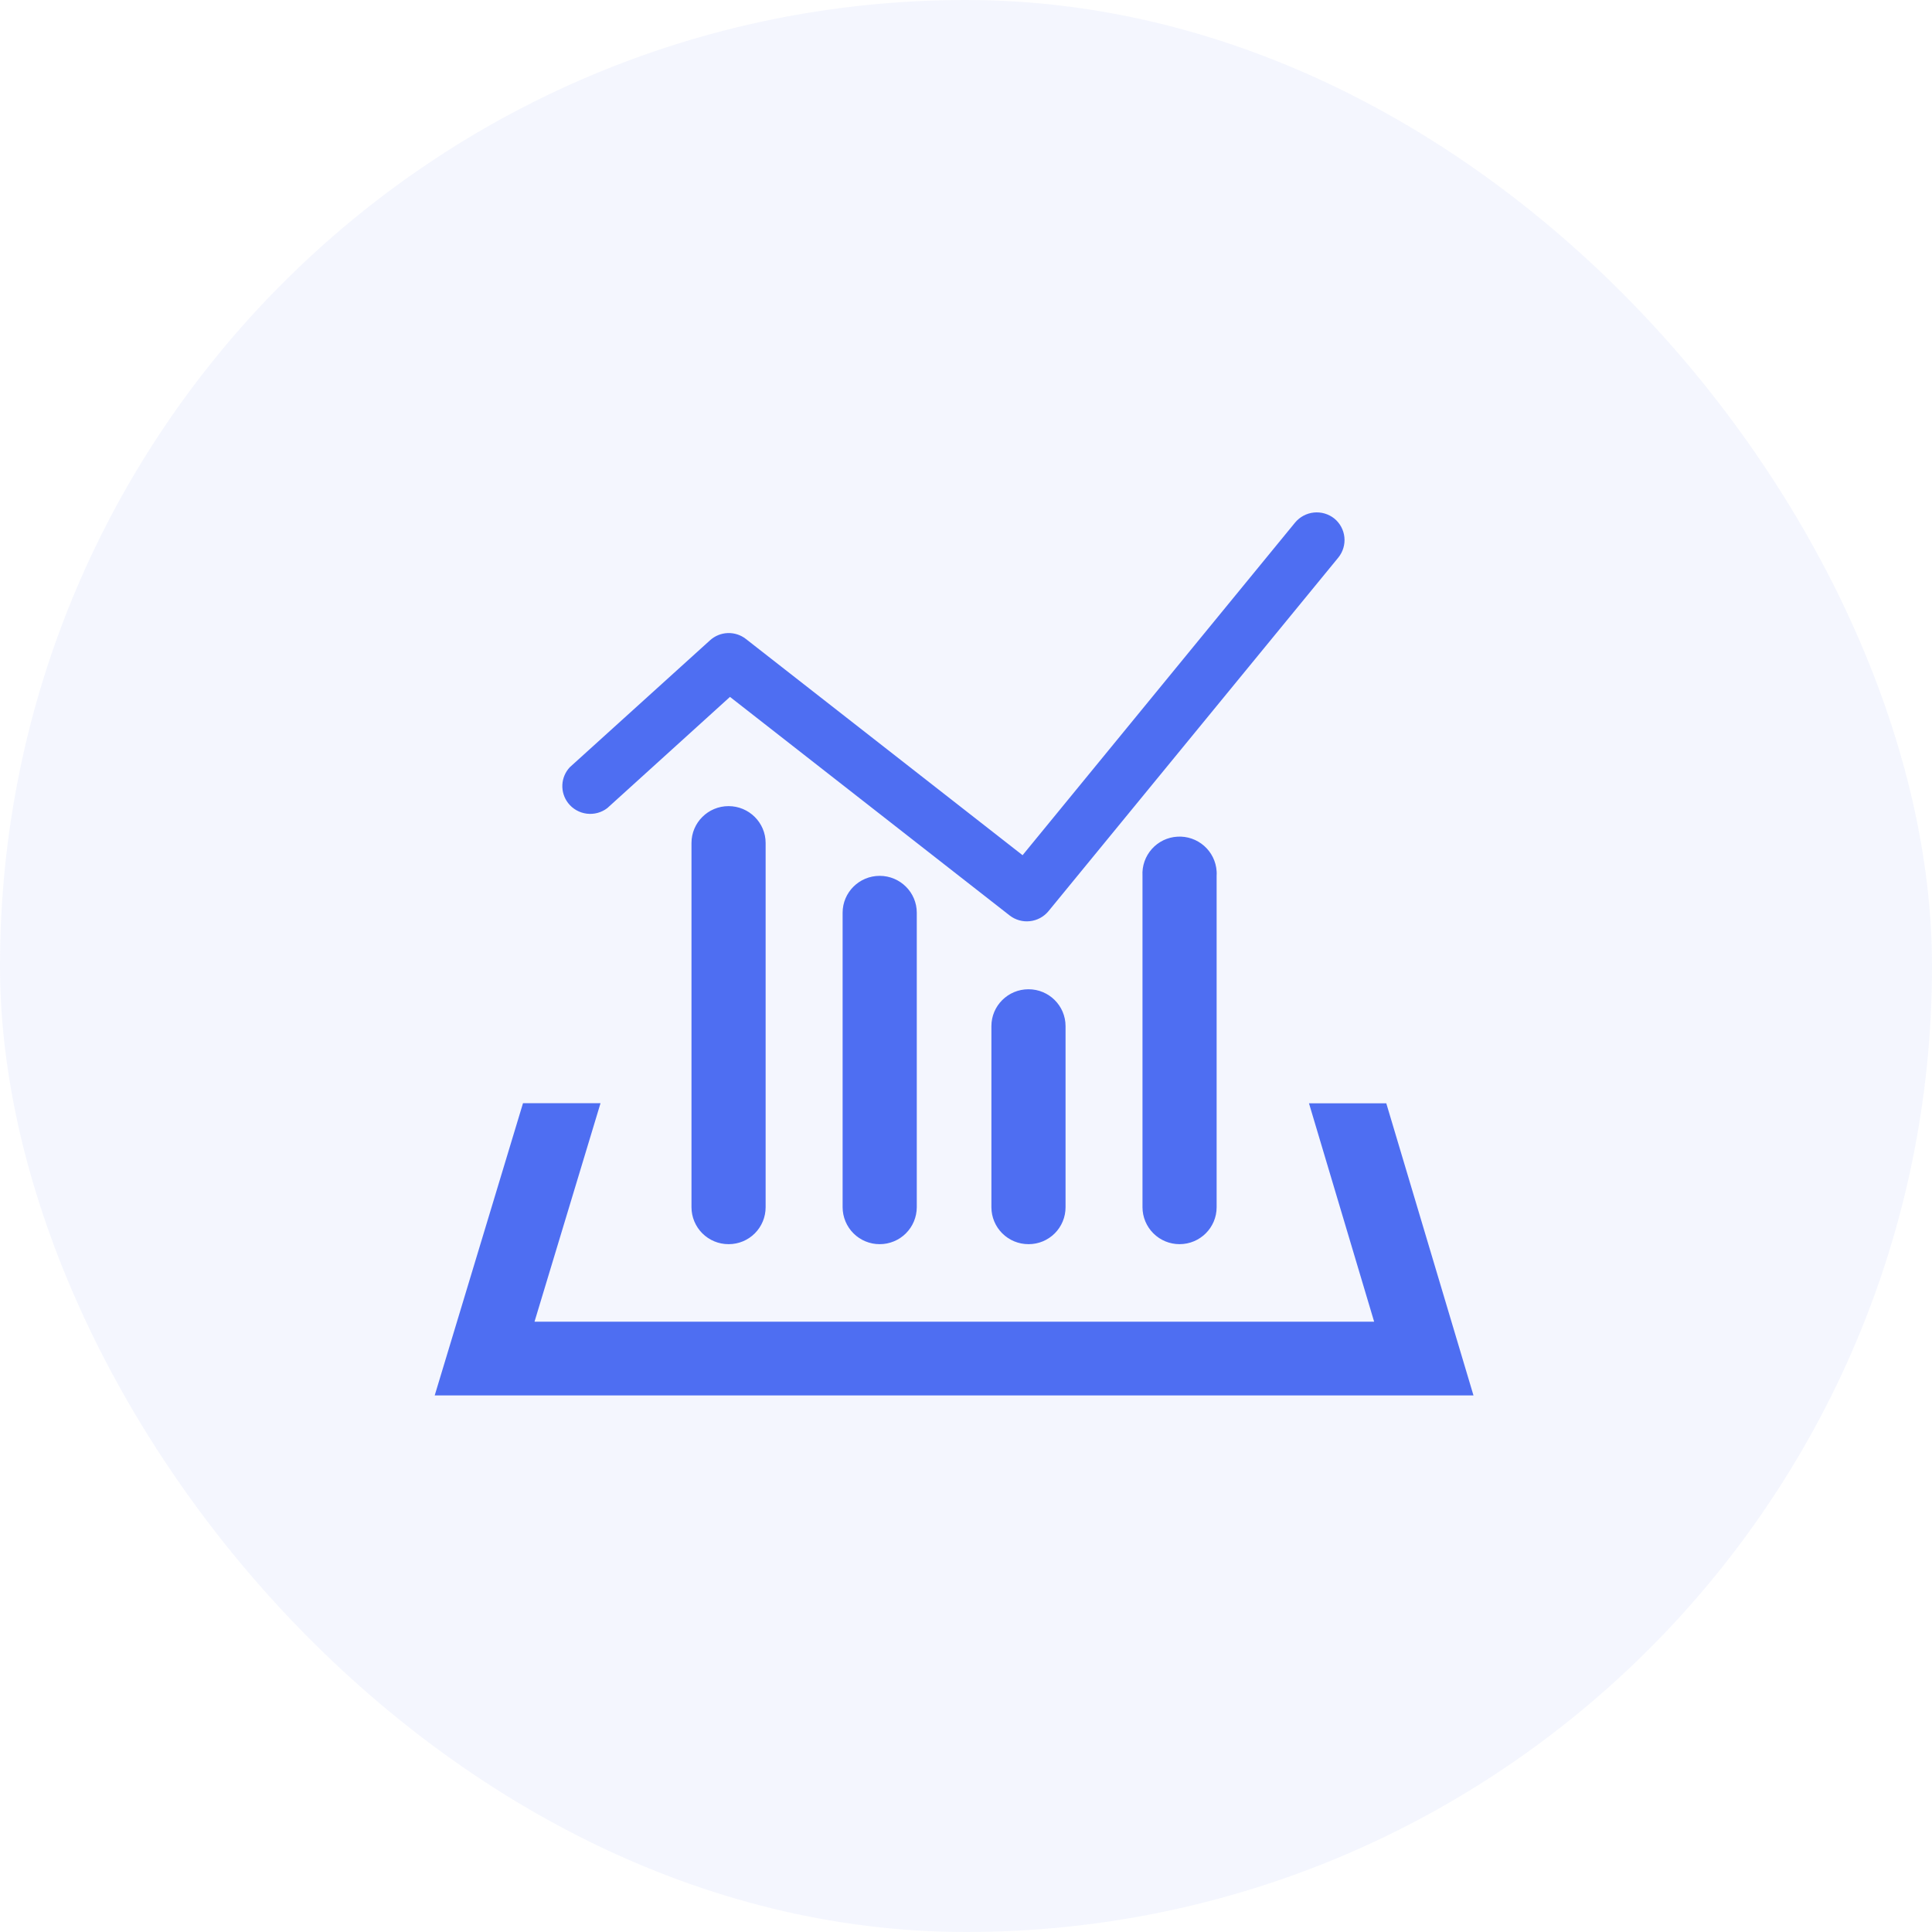
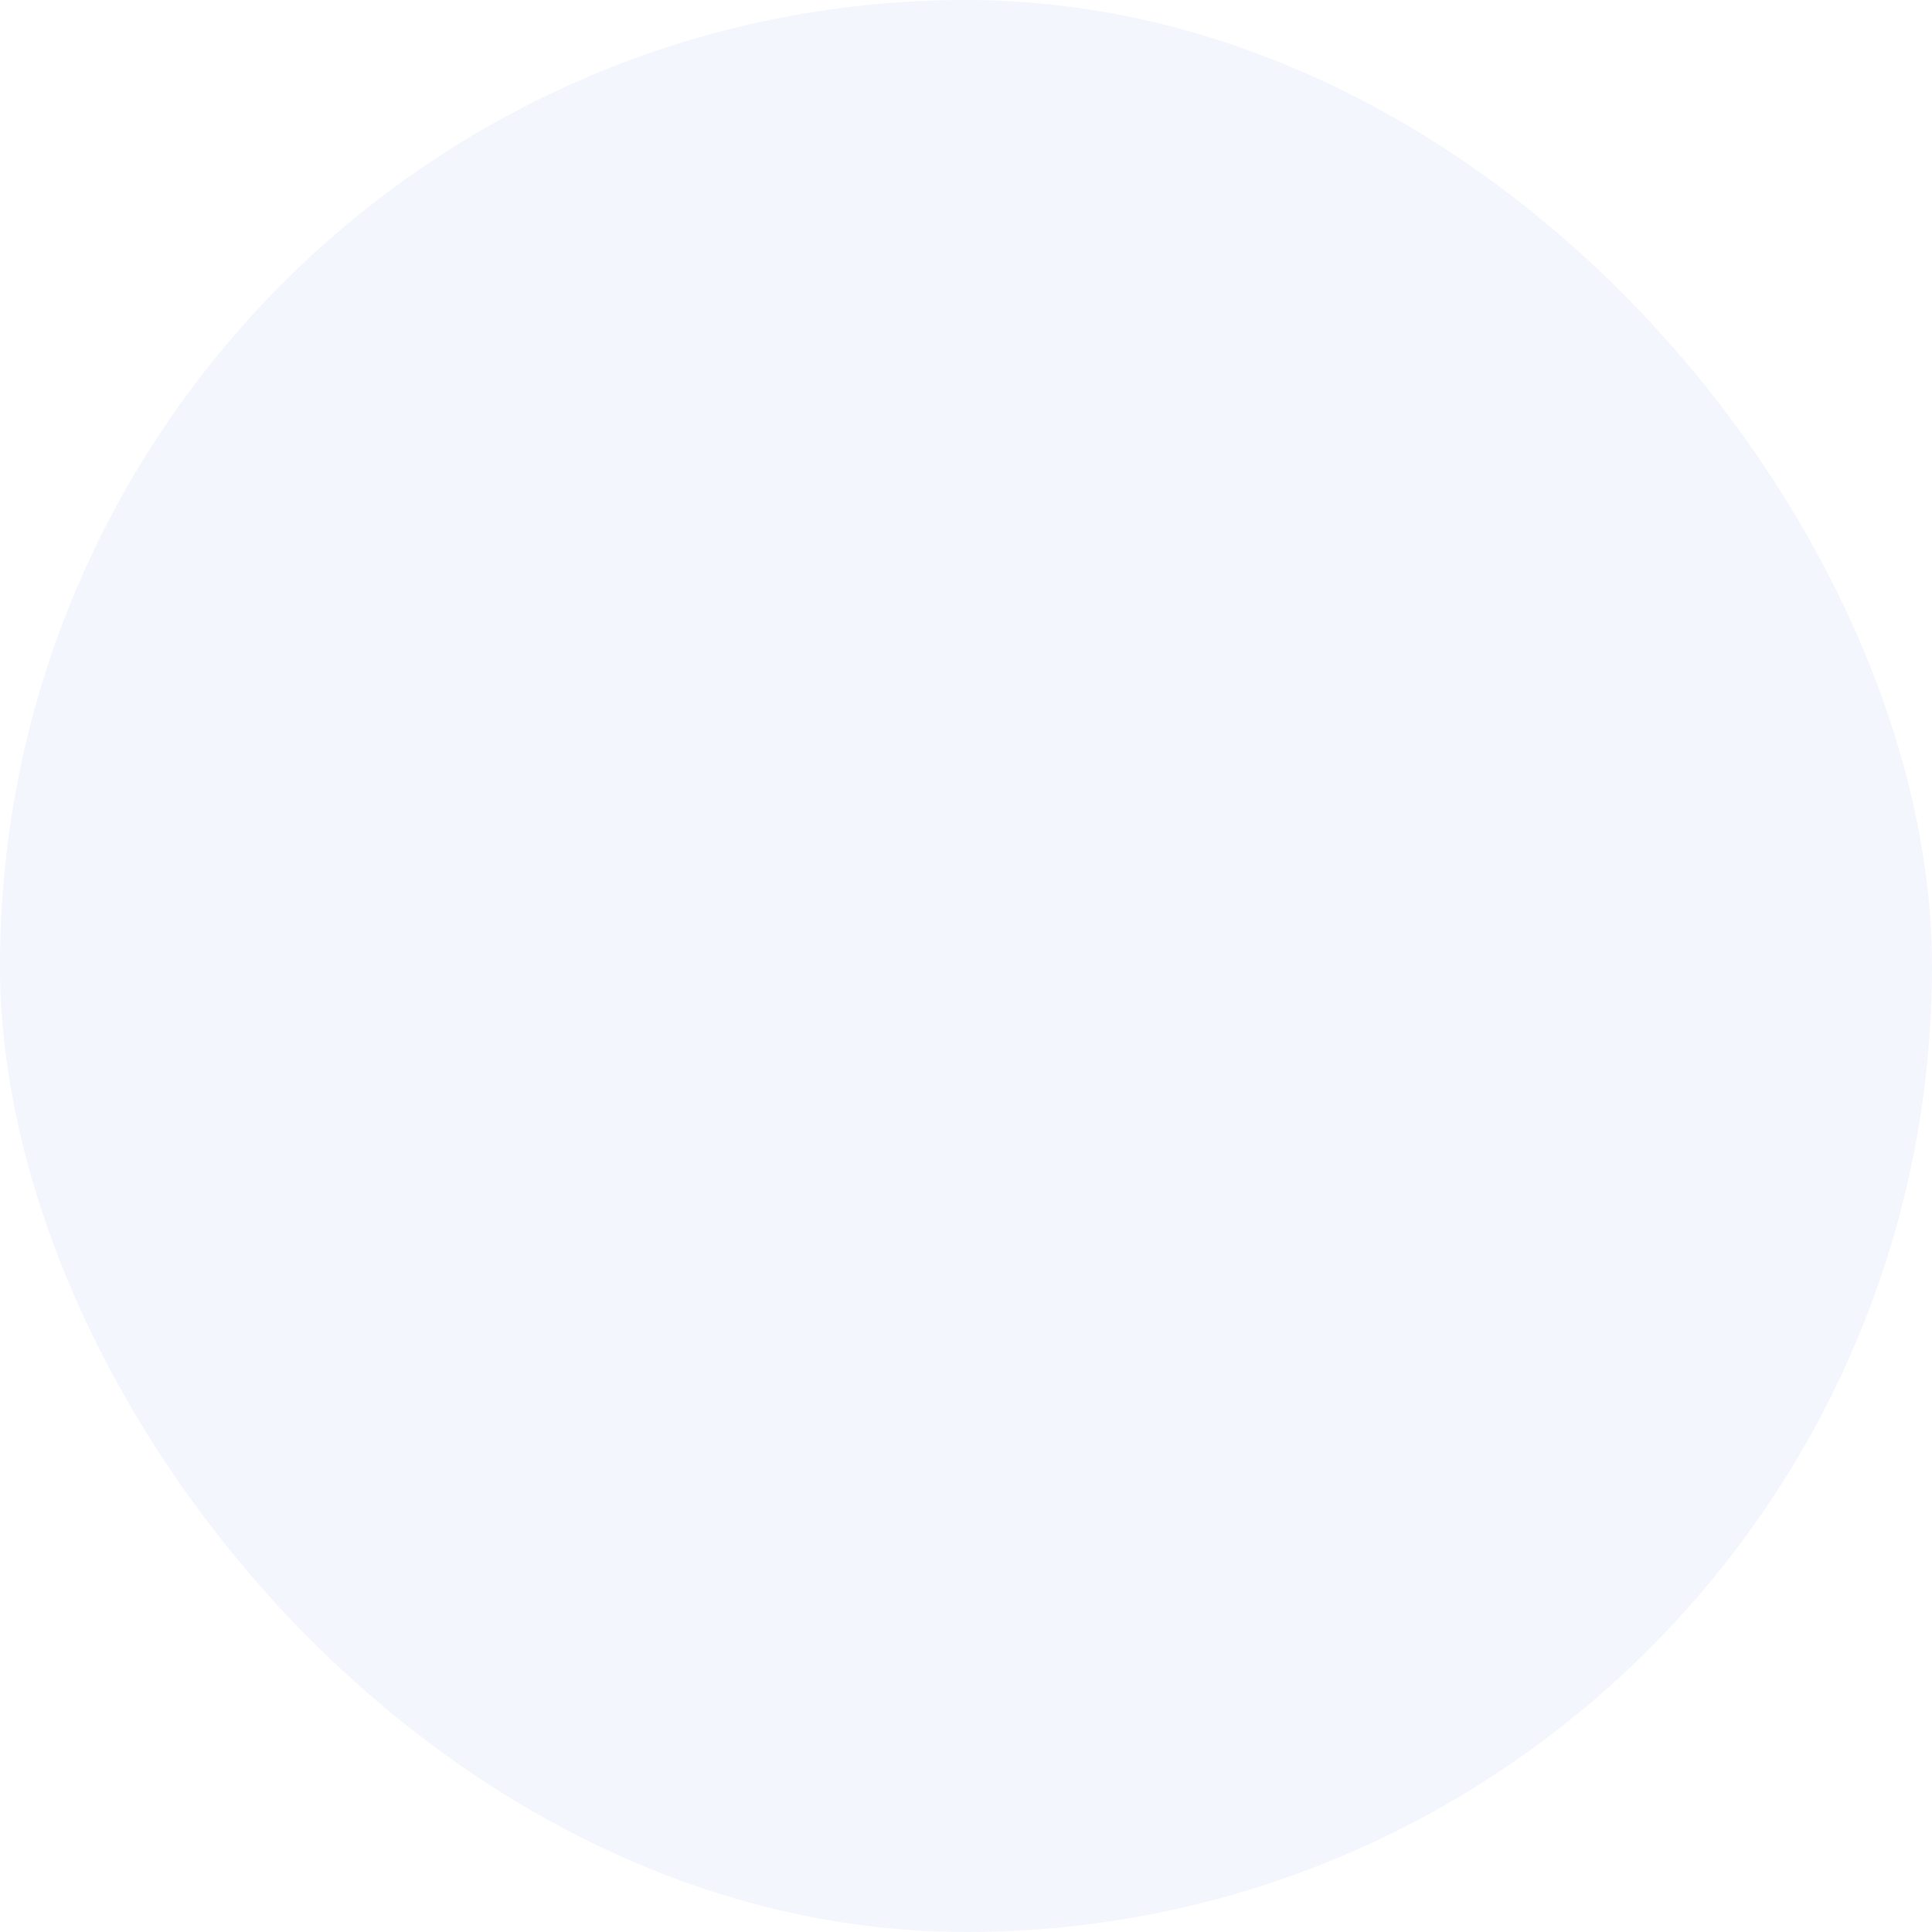
<svg xmlns="http://www.w3.org/2000/svg" width="80" height="80" viewBox="0 0 80 80" fill="none">
  <rect width="80" height="80" rx="40" fill="#4E6EF2" fill-opacity="0.06" />
  <g clip-path="url(#clip0_5829:120883)">
-     <path d="M18 57.782L21.656 45.682H24.866L22.133 54.728H56.9L54.202 45.685H57.403L61.014 57.782H18ZM54.201 45.682L54.202 45.685H54.201V45.682ZM50.378 36.081C50.382 36.141 50.382 36.201 50.378 36.261V49.99C50.378 50.833 49.691 51.517 48.844 51.518C48.438 51.519 48.048 51.359 47.76 51.072C47.472 50.786 47.309 50.396 47.308 49.99V36.261C47.297 36.06 47.325 35.859 47.392 35.669C47.458 35.479 47.562 35.304 47.696 35.154C47.83 35.004 47.992 34.882 48.173 34.794C48.355 34.707 48.551 34.656 48.752 34.645C49.158 34.62 49.557 34.758 49.862 35.027C50.167 35.296 50.353 35.675 50.378 36.081ZM44.122 42.489V49.99C44.122 50.191 44.083 50.389 44.006 50.575C43.929 50.76 43.817 50.929 43.675 51.071C43.533 51.212 43.365 51.325 43.18 51.402C42.994 51.479 42.796 51.518 42.595 51.518H42.588C42.182 51.519 41.792 51.359 41.504 51.073C41.216 50.787 41.053 50.398 41.052 49.992V42.489C41.052 41.646 41.74 40.963 42.588 40.963C43.435 40.963 44.122 41.646 44.122 42.489ZM37.962 37.794V49.987C37.961 50.188 37.921 50.388 37.844 50.574C37.767 50.76 37.653 50.928 37.511 51.071C37.368 51.213 37.199 51.326 37.013 51.402C36.827 51.479 36.627 51.519 36.426 51.518C36.225 51.519 36.026 51.48 35.84 51.403C35.654 51.327 35.485 51.215 35.343 51.073C35.2 50.931 35.087 50.763 35.01 50.578C34.932 50.392 34.892 50.193 34.891 49.992V37.794C34.891 36.951 35.578 36.267 36.426 36.267C37.273 36.267 37.962 36.951 37.962 37.794ZM31.703 34.906V49.99C31.703 50.395 31.542 50.784 31.256 51.07C30.97 51.357 30.581 51.518 30.176 51.518H30.167C29.761 51.519 29.372 51.358 29.084 51.072C28.796 50.785 28.634 50.396 28.633 49.99V34.906C28.633 34.065 29.32 33.38 30.167 33.38C31.015 33.38 31.703 34.065 31.703 34.906ZM43.416 37.729C43.223 37.962 42.948 38.111 42.648 38.144C42.348 38.178 42.047 38.093 41.808 37.908L30.227 28.857L25.148 33.461C24.905 33.648 24.599 33.73 24.295 33.692C23.992 33.654 23.716 33.497 23.527 33.256C23.359 33.04 23.273 32.771 23.286 32.498C23.299 32.225 23.409 31.965 23.597 31.767L29.401 26.513C29.602 26.33 29.862 26.224 30.134 26.214C30.407 26.205 30.674 26.291 30.888 26.46L42.343 35.412L53.626 21.639C53.821 21.404 54.1 21.254 54.403 21.223C54.707 21.191 55.011 21.28 55.25 21.47C55.486 21.662 55.636 21.94 55.668 22.242C55.7 22.544 55.61 22.847 55.42 23.084L43.416 37.729Z" fill="#4E6EF2" />
-   </g>
+     </g>
  <defs>
    <clipPath id="clip0_5829:120883">
-       <rect width="43" height="43" fill="white" transform="translate(18 18)" />
-     </clipPath>
+       </clipPath>
  </defs>
</svg>